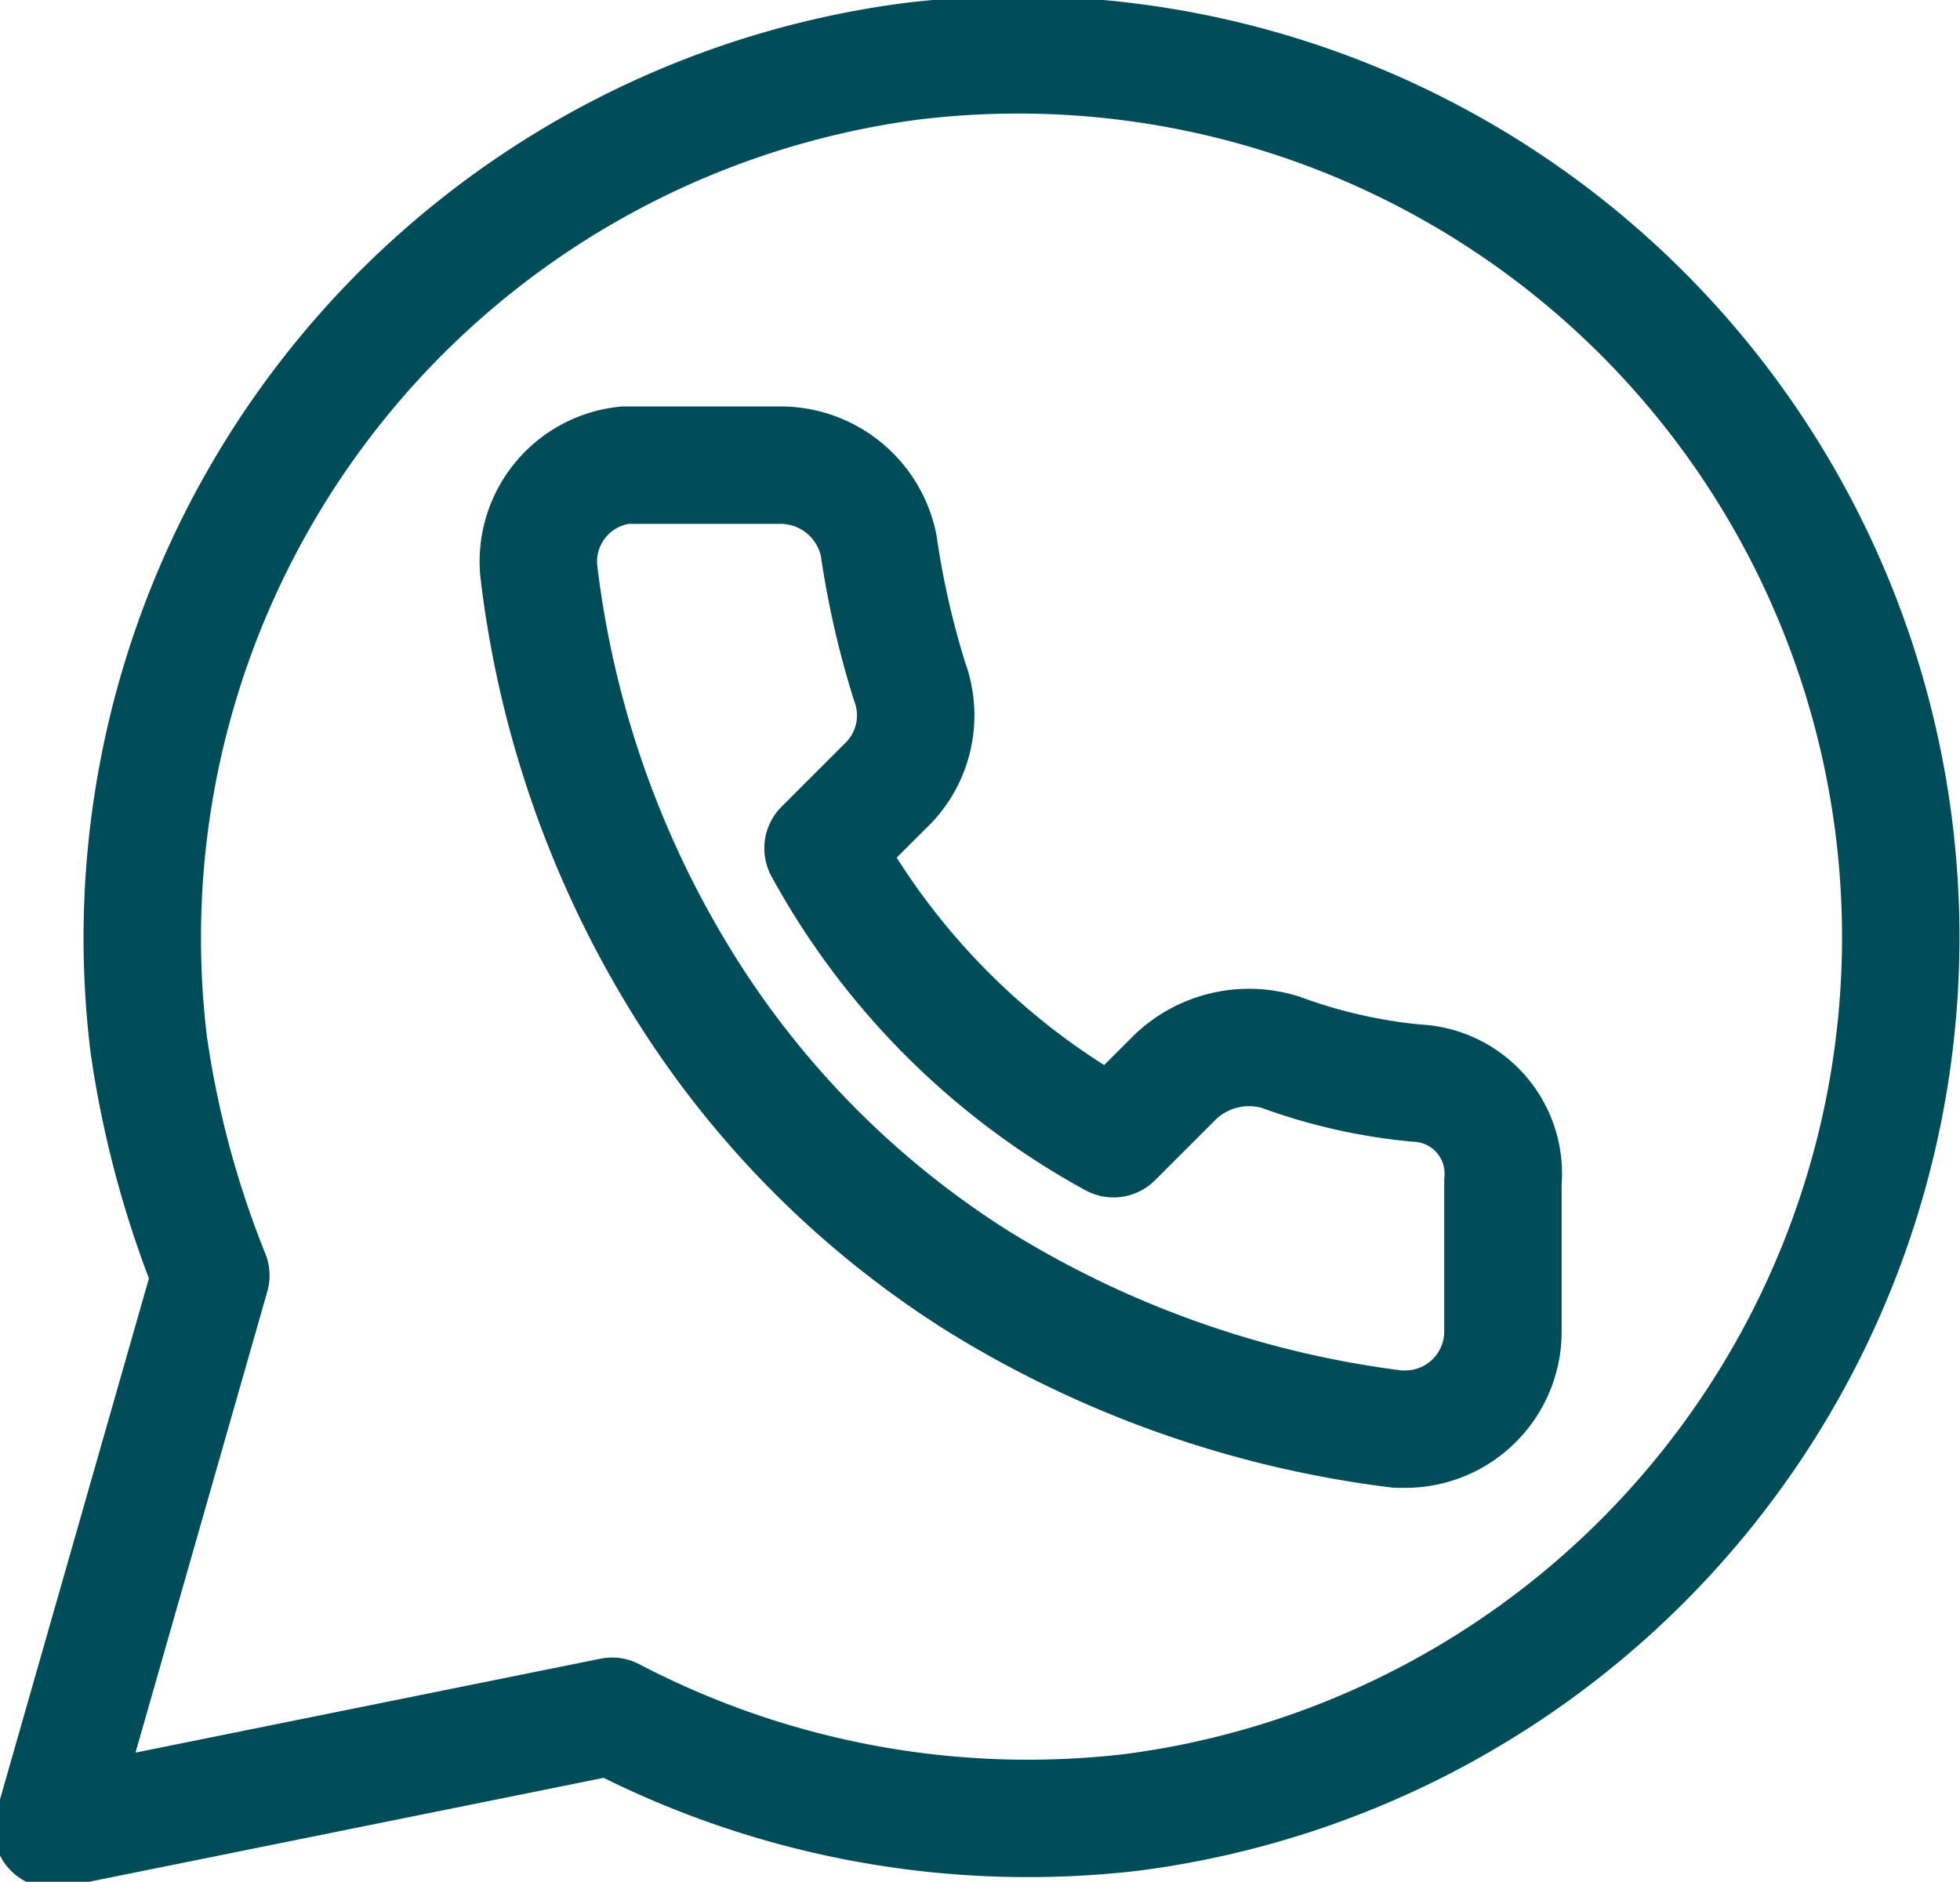
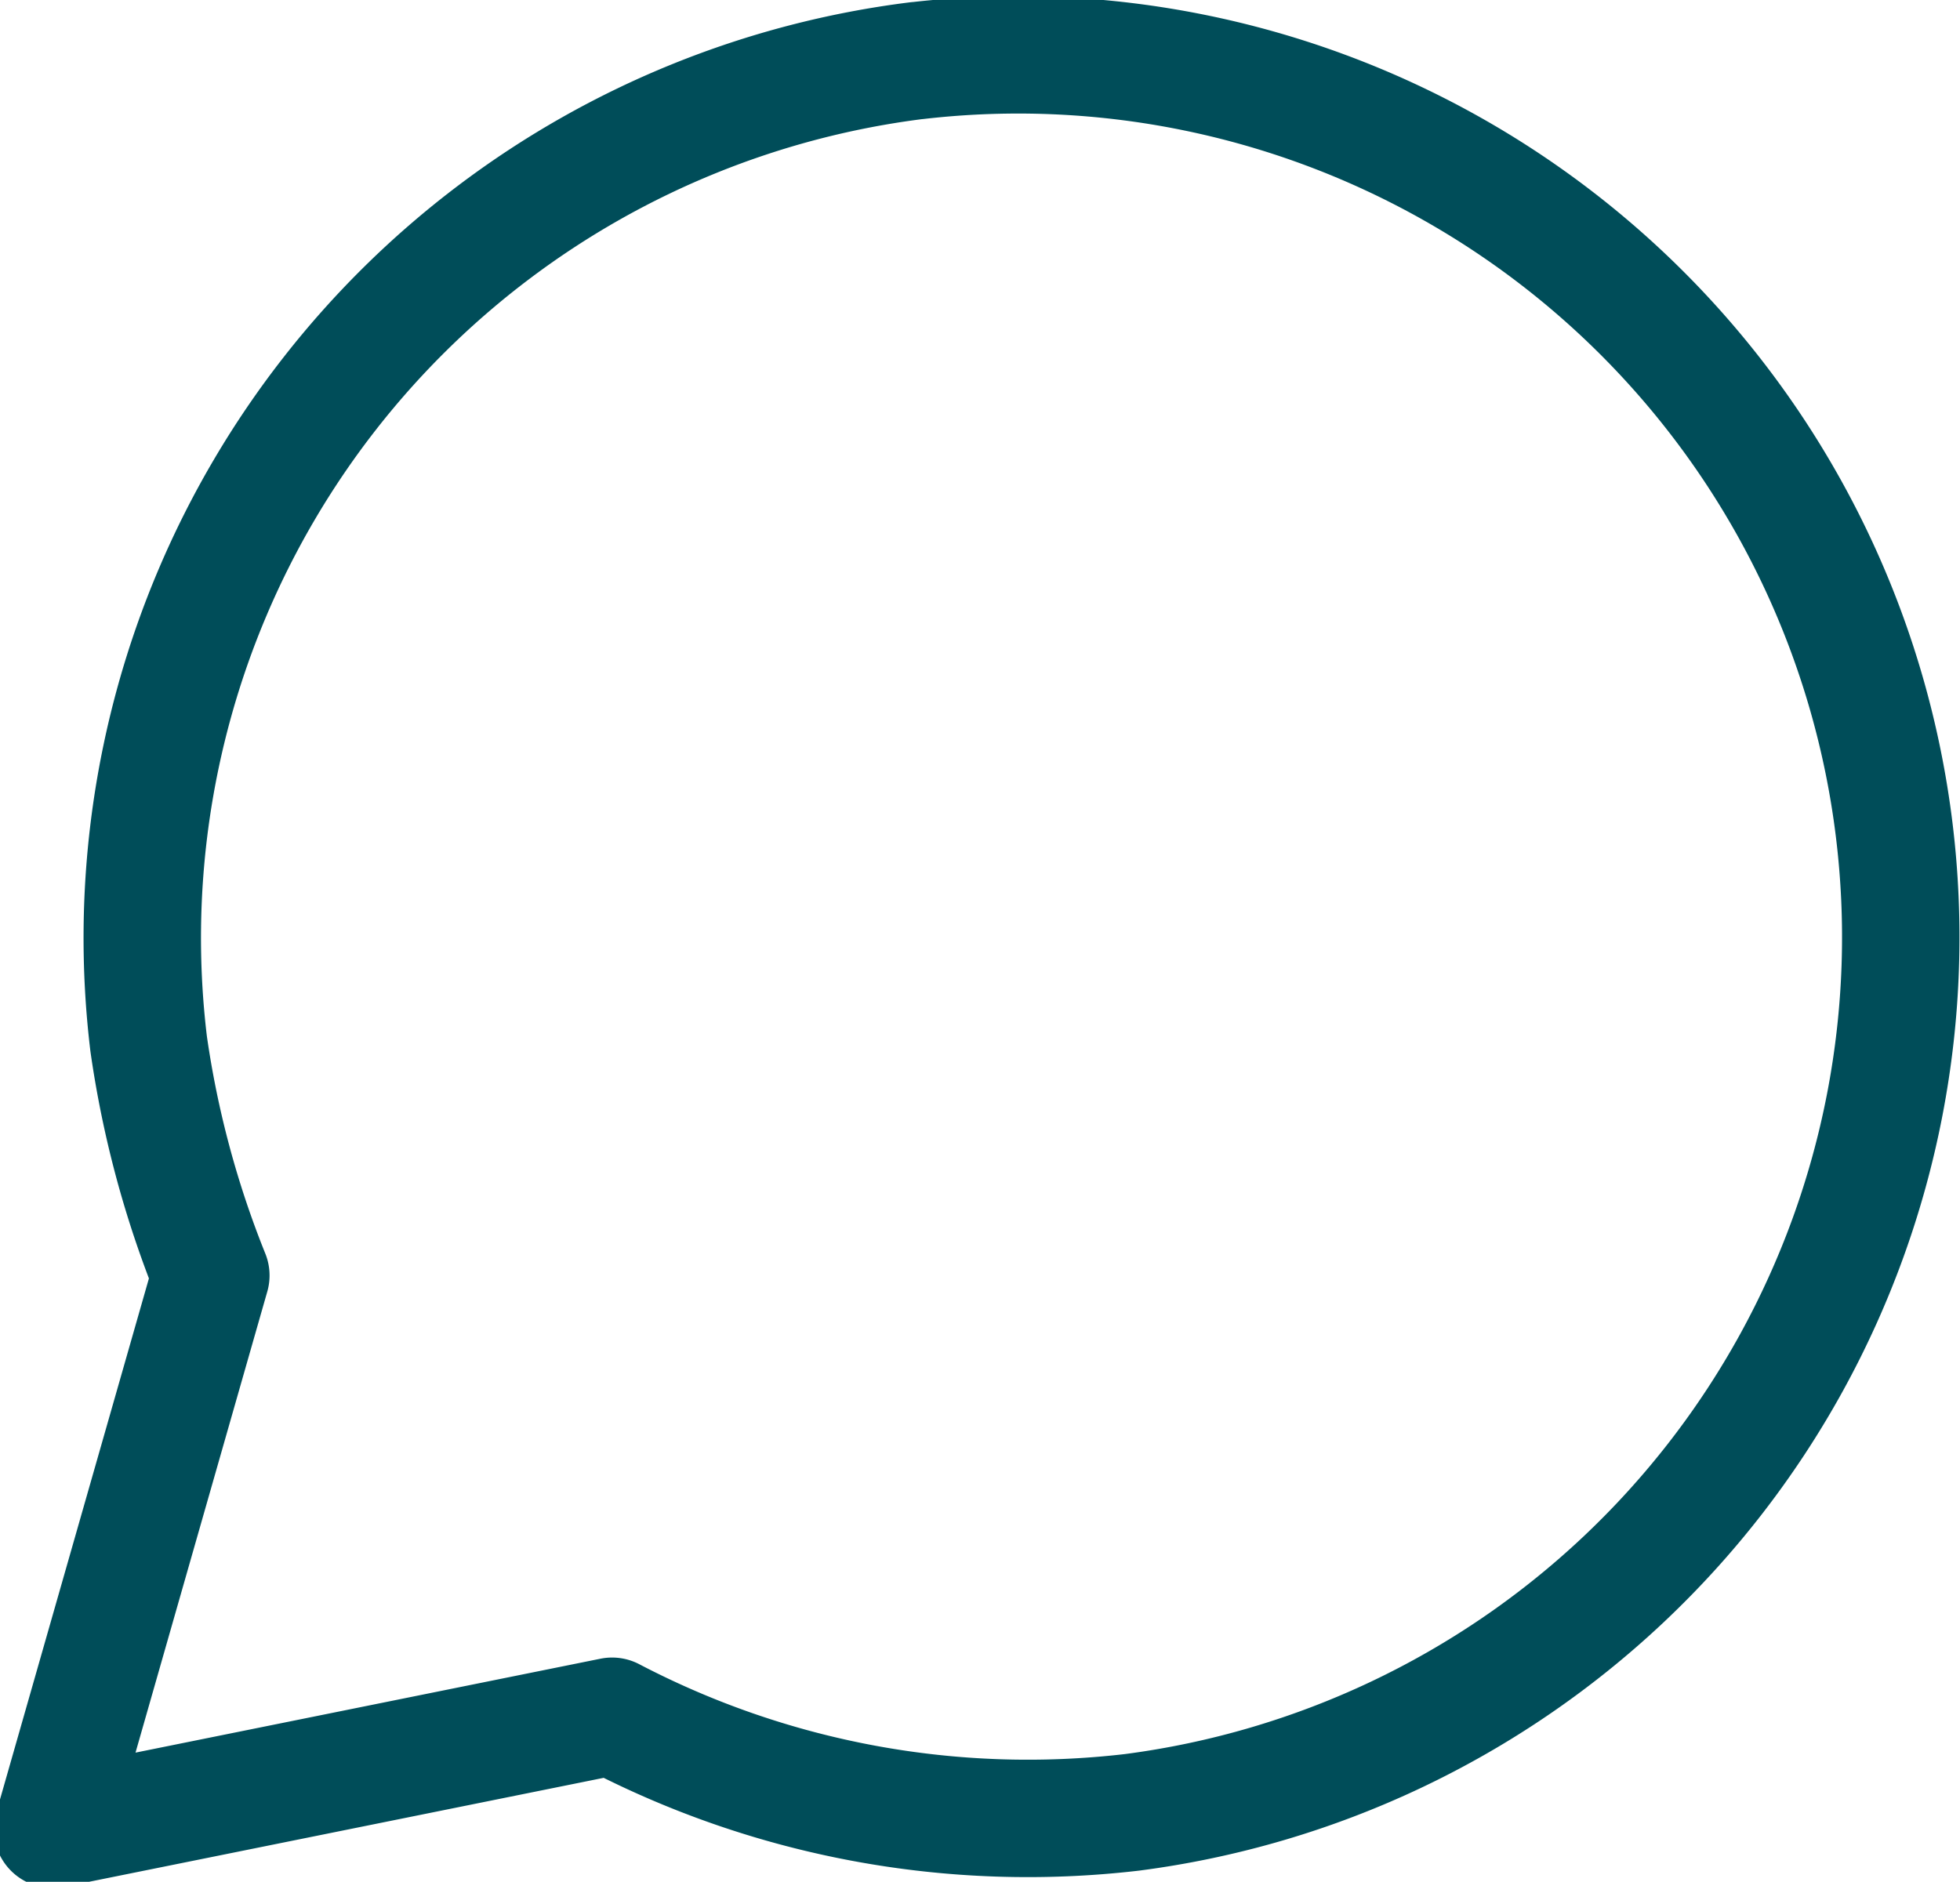
<svg xmlns="http://www.w3.org/2000/svg" viewBox="0 0 31.711 30.452">
  <g id="_2022-01_PPB_WhatsApp" data-name="2022-01_PPB_WhatsApp" transform="translate(-52.95 -54.409)">
-     <path id="Path" d="M78.8,74.9v2.4a1.58,1.58,0,0,1-1.6,1.6h-.1a16.816,16.816,0,0,1-6.8-2.4,15.062,15.062,0,0,1-4.7-4.7A16.309,16.309,0,0,1,63.2,65a1.569,1.569,0,0,1,1.4-1.7h2.5a1.622,1.622,0,0,1,1.6,1.3,14.191,14.191,0,0,0,.5,2.2,1.575,1.575,0,0,1-.4,1.7l-1,1a11.809,11.809,0,0,0,4.7,4.7l1-1a1.731,1.731,0,0,1,1.7-.4,8.734,8.734,0,0,0,2.2.5A1.467,1.467,0,0,1,78.8,74.9Z" transform="translate(-1.534 -1.364)" fill="none" stroke="#004D59" stroke-linecap="round" stroke-linejoin="round" stroke-width="1.9" />
    <path id="Path_68" data-name="Path 68" d="M67.791,55.389A14.306,14.306,0,0,0,55.355,71.3a16.132,16.132,0,0,0,1.006,3.749L53.8,84.011l9.053-1.829a14.515,14.515,0,0,0,8.413,1.555,14.28,14.28,0,0,0-3.475-28.347Z" transform="translate(0 0)" fill="none" stroke="#004D59" stroke-linecap="round" stroke-linejoin="round" stroke-width="1.9" />
  </g>
</svg>